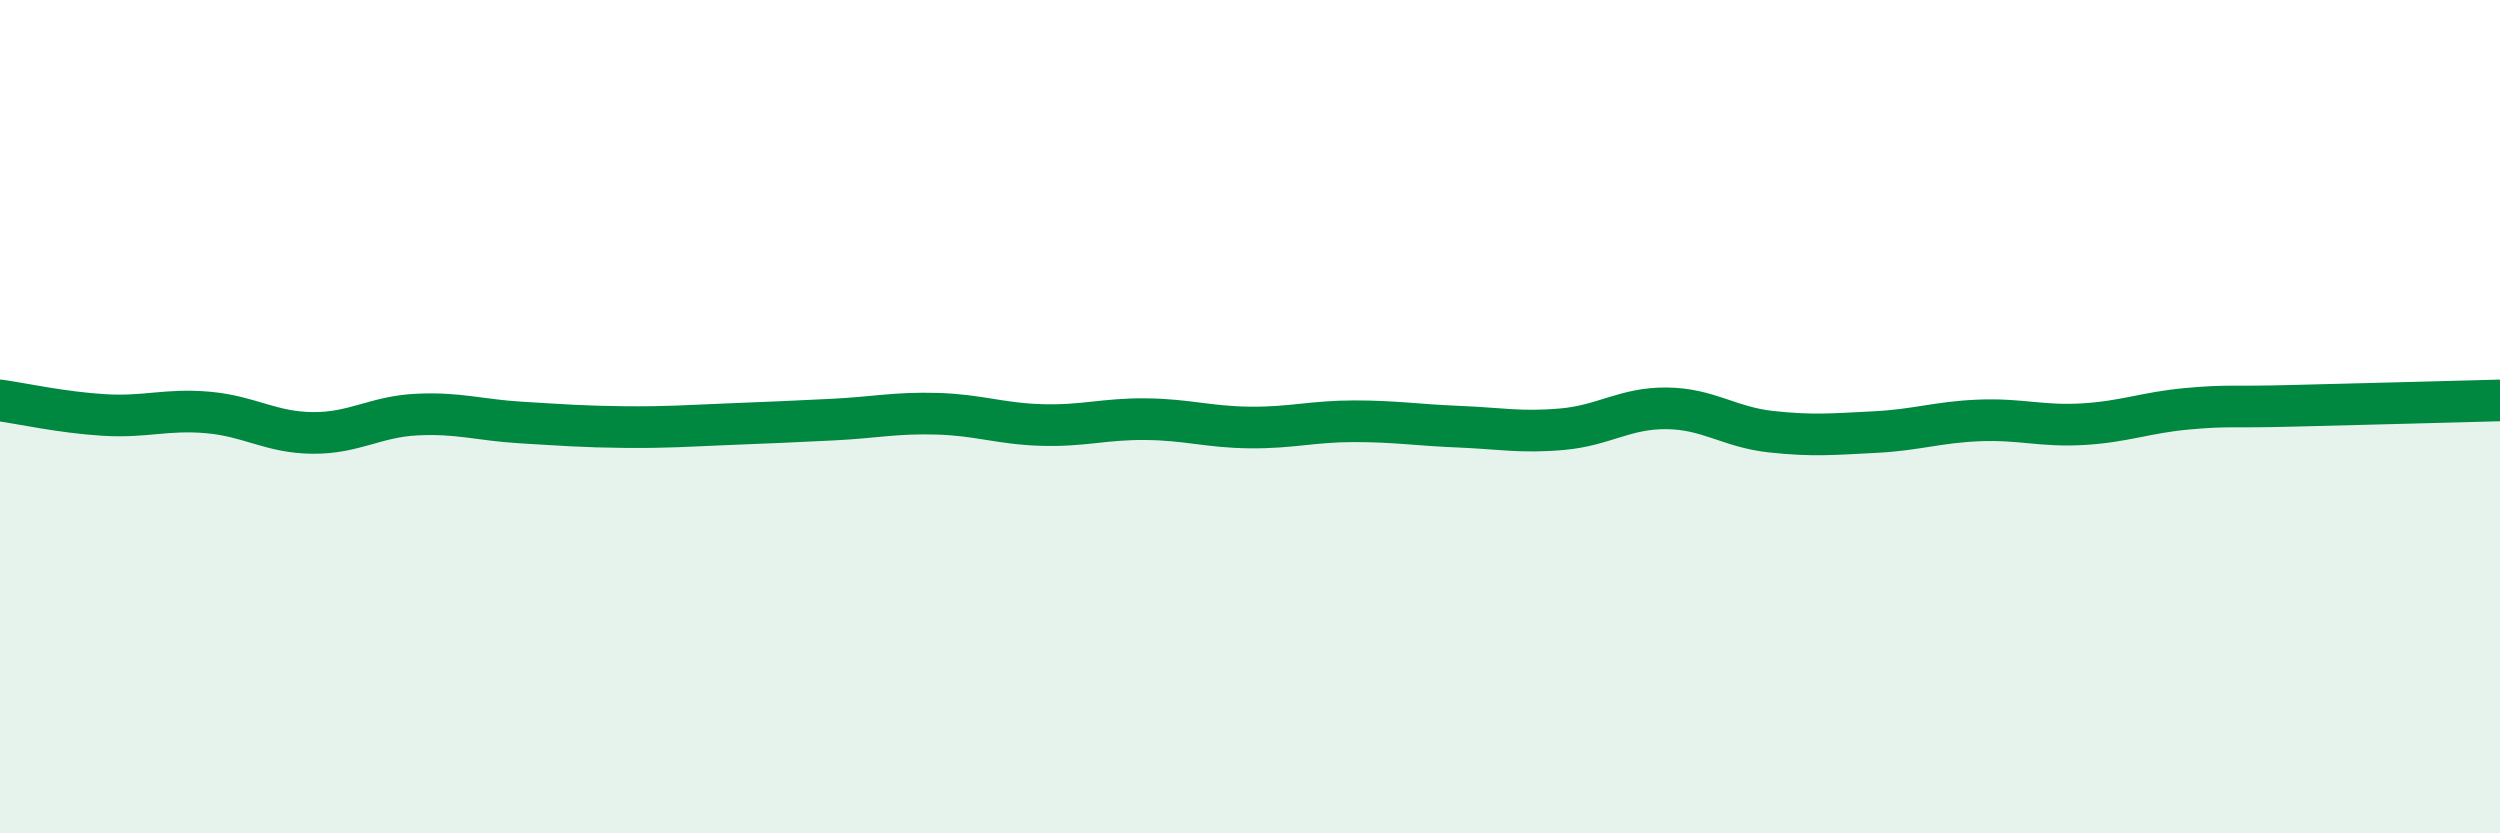
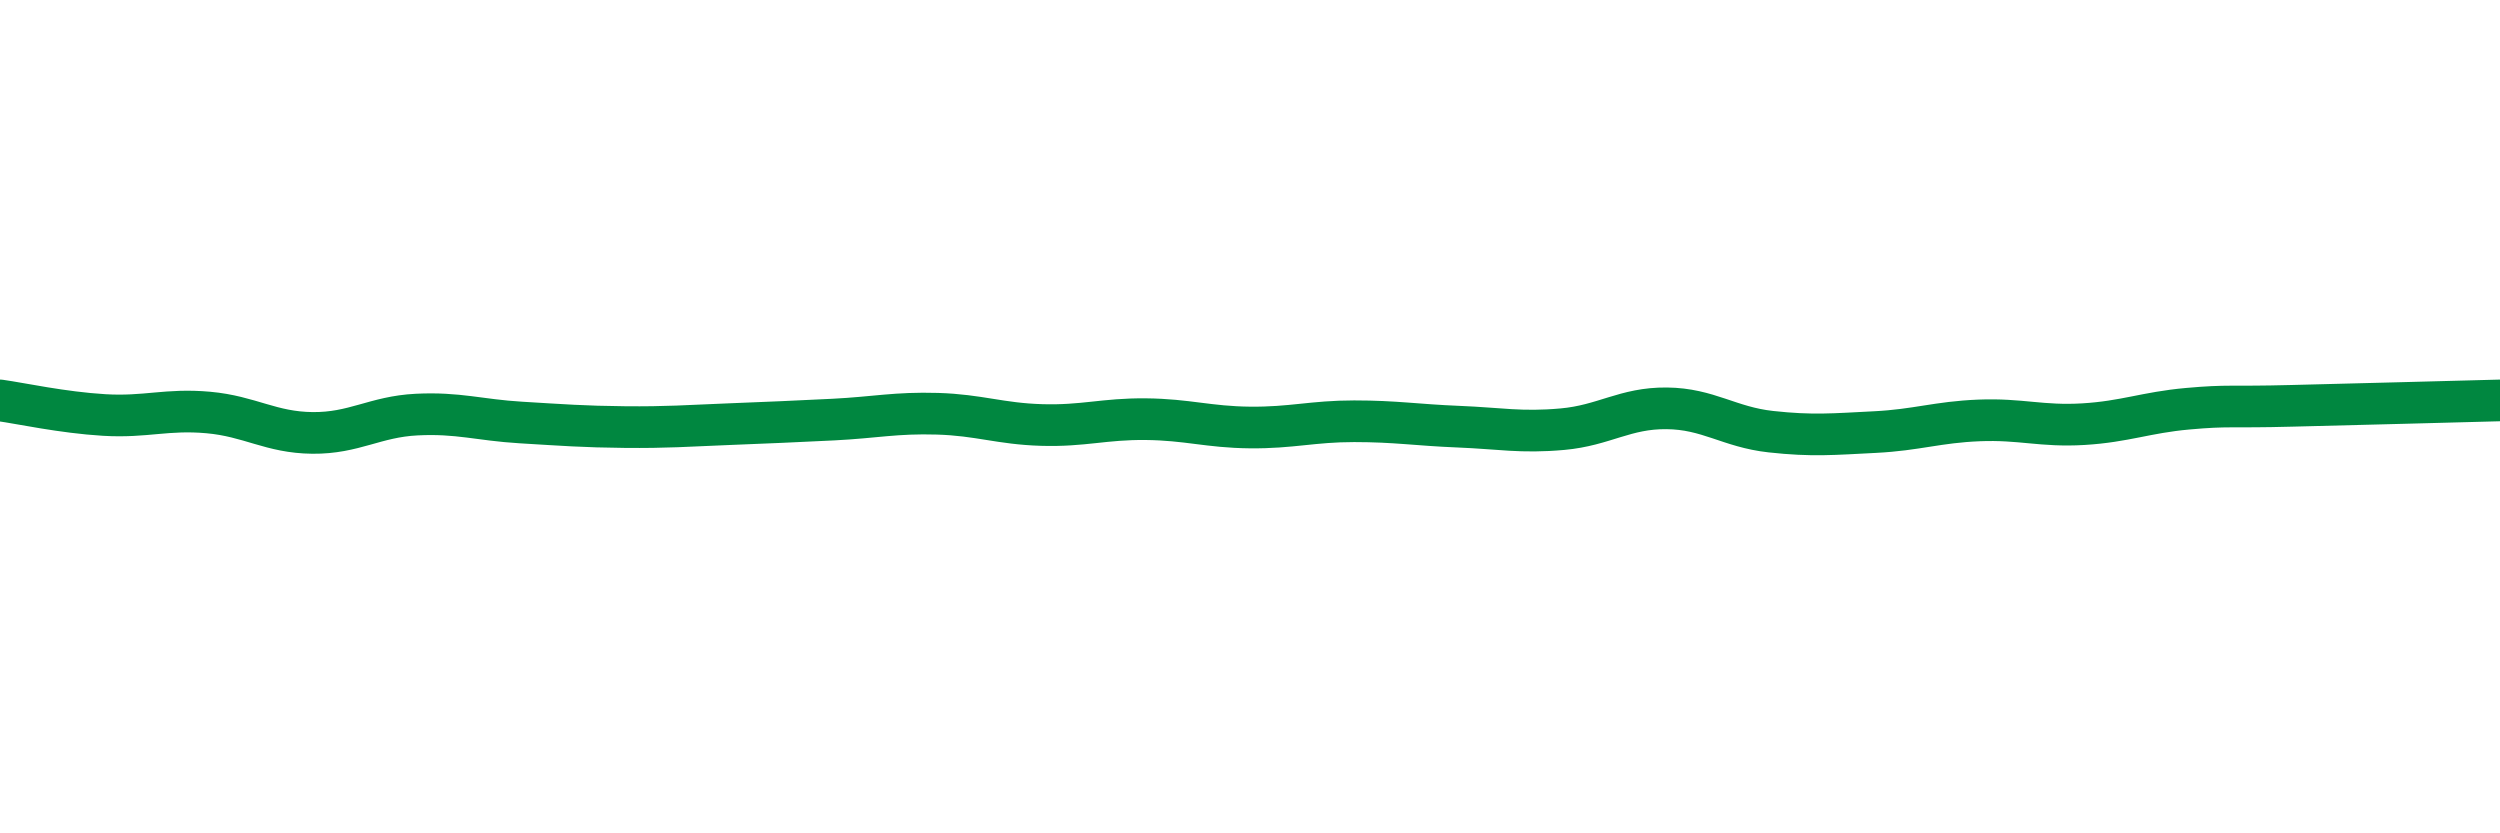
<svg xmlns="http://www.w3.org/2000/svg" width="60" height="20" viewBox="0 0 60 20">
-   <path d="M 0,9.61 C 0.5,9.68 1.5,9.9 2.5,9.96 C 3.5,10.02 4,9.81 5,9.9 C 6,9.99 6.5,10.38 7.5,10.39 C 8.5,10.4 9,10 10,9.95 C 11,9.9 11.5,10.08 12.5,10.14 C 13.5,10.2 14,10.24 15,10.25 C 16,10.26 16.5,10.22 17.5,10.18 C 18.5,10.14 19,10.12 20,10.07 C 21,10.02 21.5,9.9 22.5,9.93 C 23.5,9.96 24,10.17 25,10.2 C 26,10.23 26.5,10.05 27.5,10.06 C 28.5,10.07 29,10.25 30,10.26 C 31,10.27 31.5,10.11 32.5,10.11 C 33.5,10.11 34,10.2 35,10.24 C 36,10.28 36.5,10.39 37.5,10.3 C 38.5,10.21 39,9.79 40,9.8 C 41,9.81 41.5,10.25 42.5,10.36 C 43.5,10.47 44,10.42 45,10.37 C 46,10.32 46.5,10.13 47.5,10.09 C 48.5,10.05 49,10.24 50,10.18 C 51,10.12 51.5,9.9 52.5,9.81 C 53.5,9.72 53.5,9.78 55,9.74 C 56.5,9.7 59,9.64 60,9.61L60 20L0 20Z" fill="#008740" opacity="0.1" stroke-linecap="round" stroke-linejoin="round" />
  <path d="M 0,9.61 C 0.5,9.68 1.5,9.9 2.5,9.96 C 3.5,10.02 4,9.81 5,9.9 C 6,9.99 6.5,10.38 7.5,10.39 C 8.5,10.4 9,10 10,9.95 C 11,9.9 11.5,10.08 12.5,10.14 C 13.5,10.2 14,10.24 15,10.25 C 16,10.26 16.5,10.22 17.5,10.18 C 18.5,10.14 19,10.12 20,10.07 C 21,10.02 21.5,9.9 22.5,9.93 C 23.5,9.96 24,10.17 25,10.2 C 26,10.23 26.5,10.05 27.5,10.06 C 28.5,10.07 29,10.25 30,10.26 C 31,10.27 31.5,10.11 32.5,10.11 C 33.5,10.11 34,10.2 35,10.24 C 36,10.28 36.5,10.39 37.5,10.3 C 38.5,10.21 39,9.79 40,9.8 C 41,9.81 41.5,10.25 42.5,10.36 C 43.5,10.47 44,10.42 45,10.37 C 46,10.32 46.5,10.13 47.5,10.09 C 48.5,10.05 49,10.24 50,10.18 C 51,10.12 51.5,9.9 52.5,9.81 C 53.5,9.72 53.5,9.78 55,9.74 C 56.5,9.7 59,9.64 60,9.61" stroke="#008740" stroke-width="1" fill="none" stroke-linecap="round" stroke-linejoin="round" />
</svg>